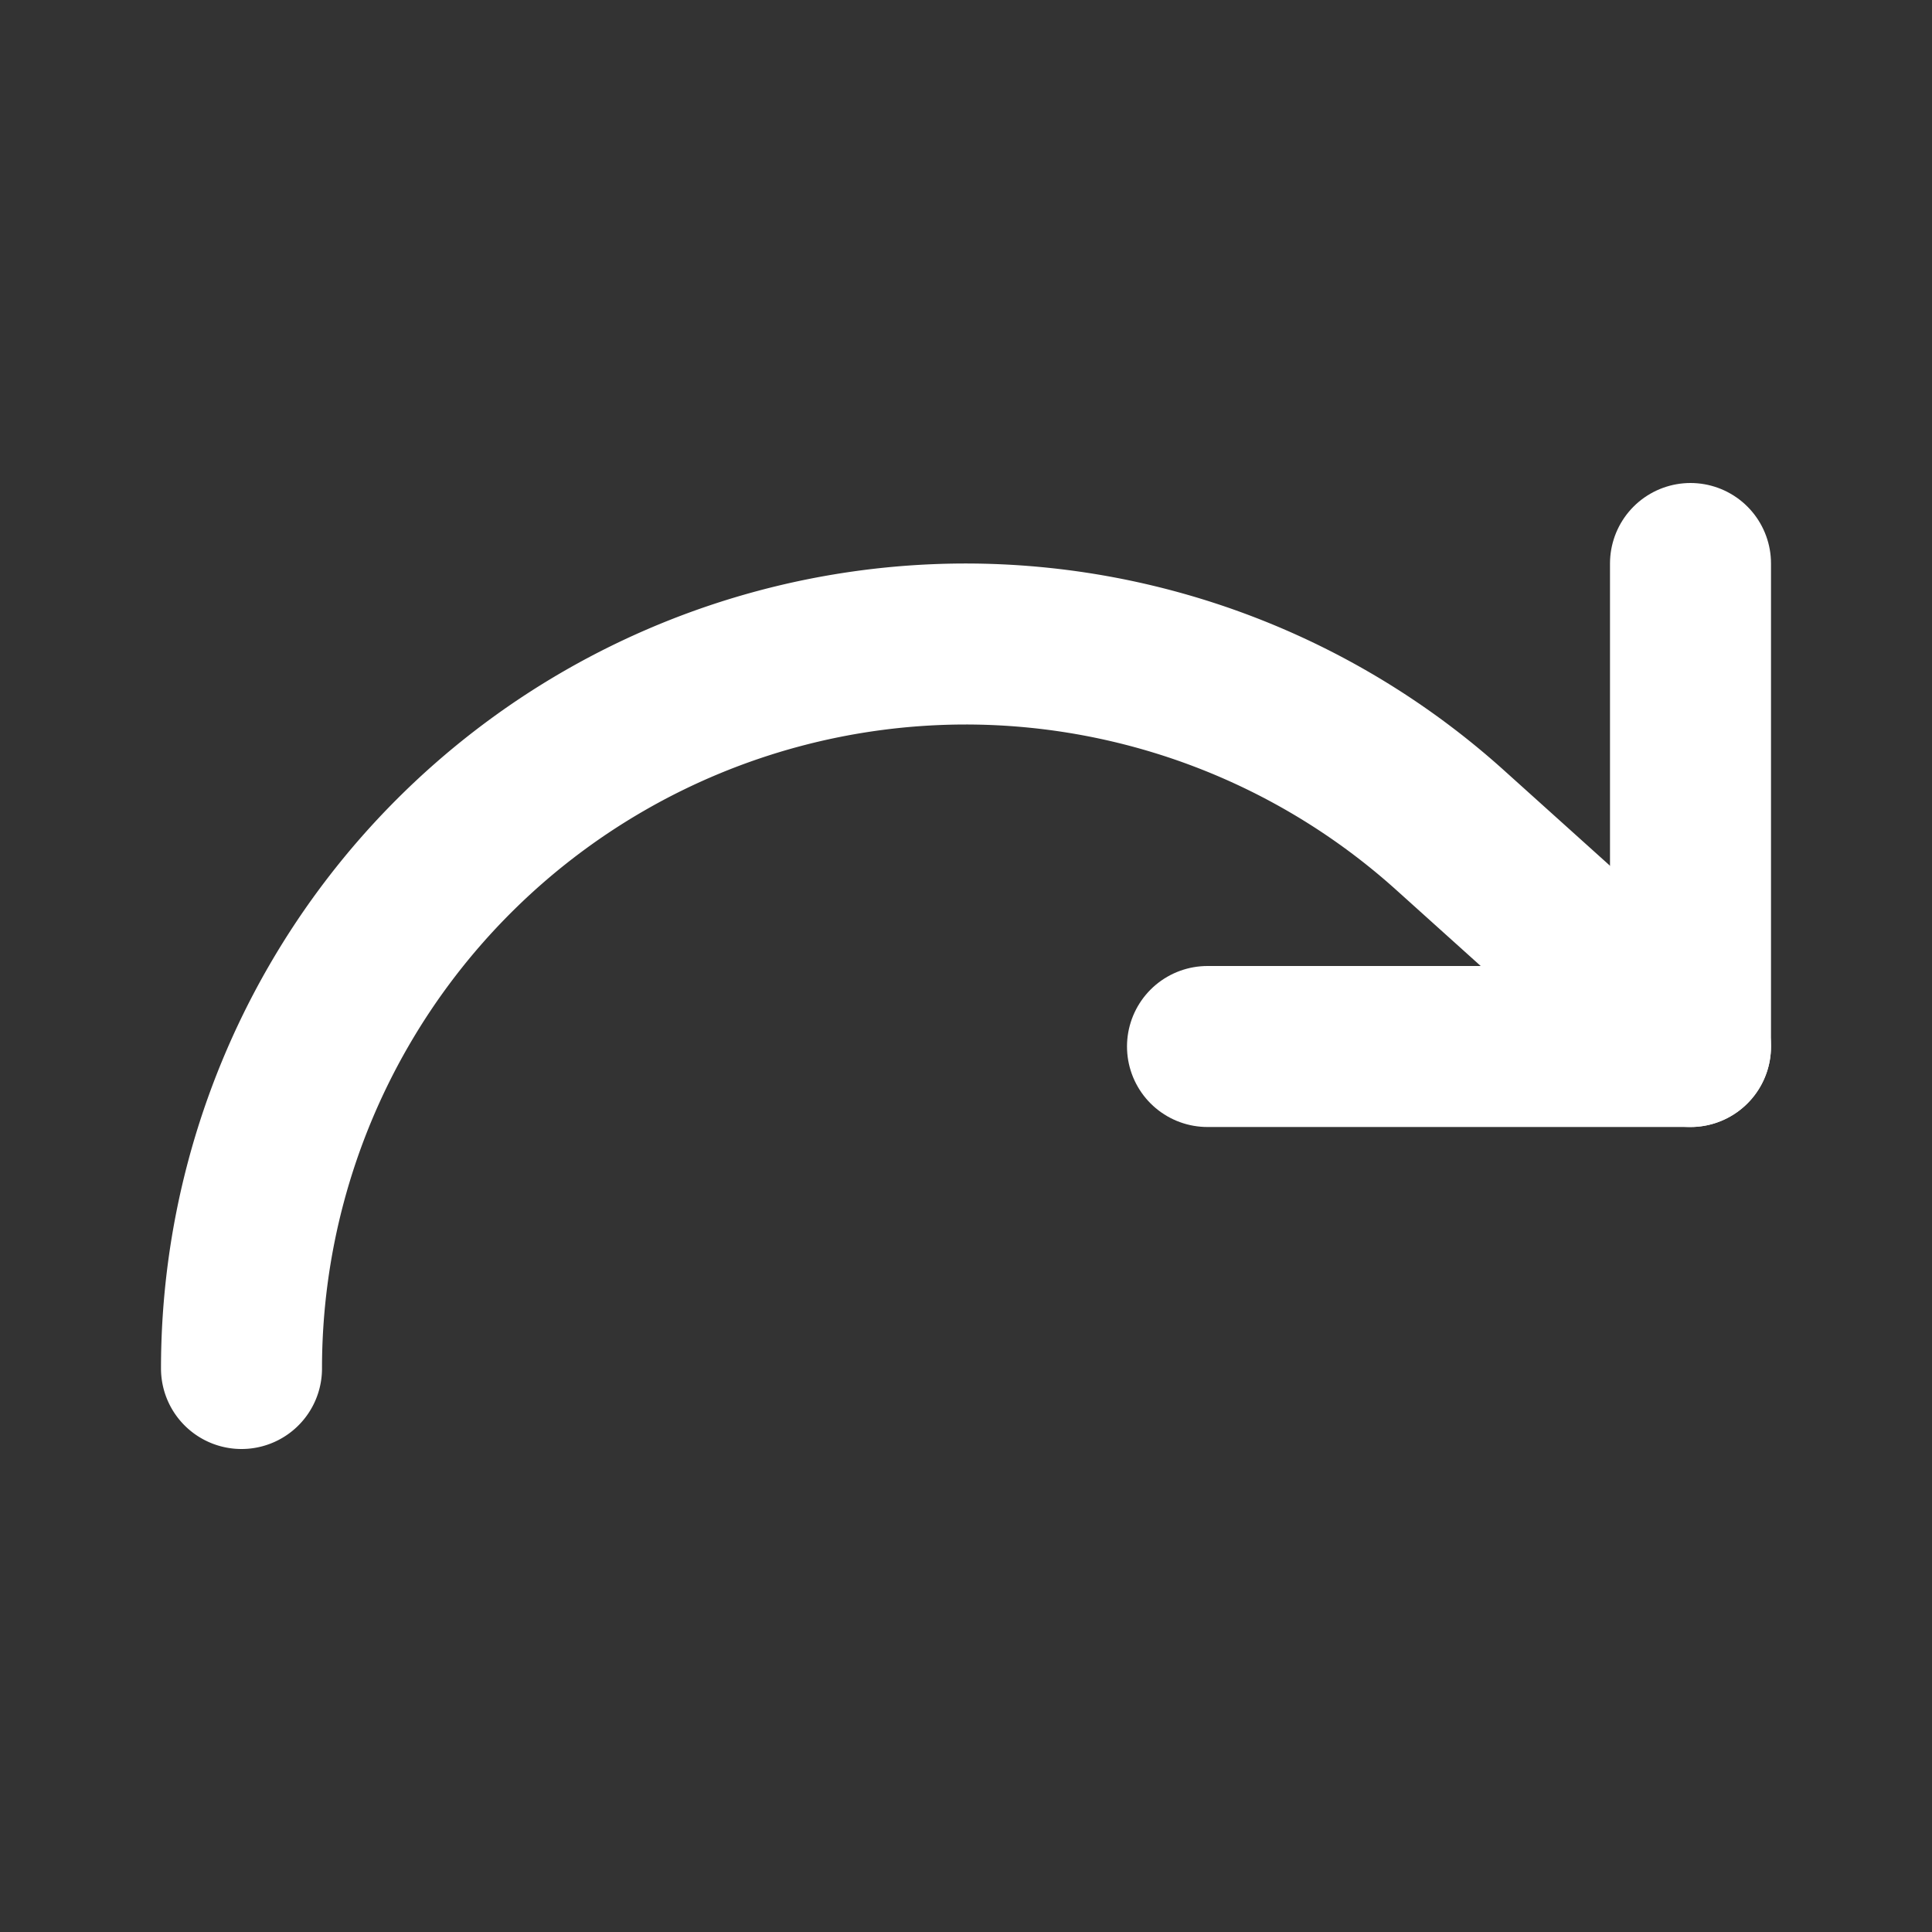
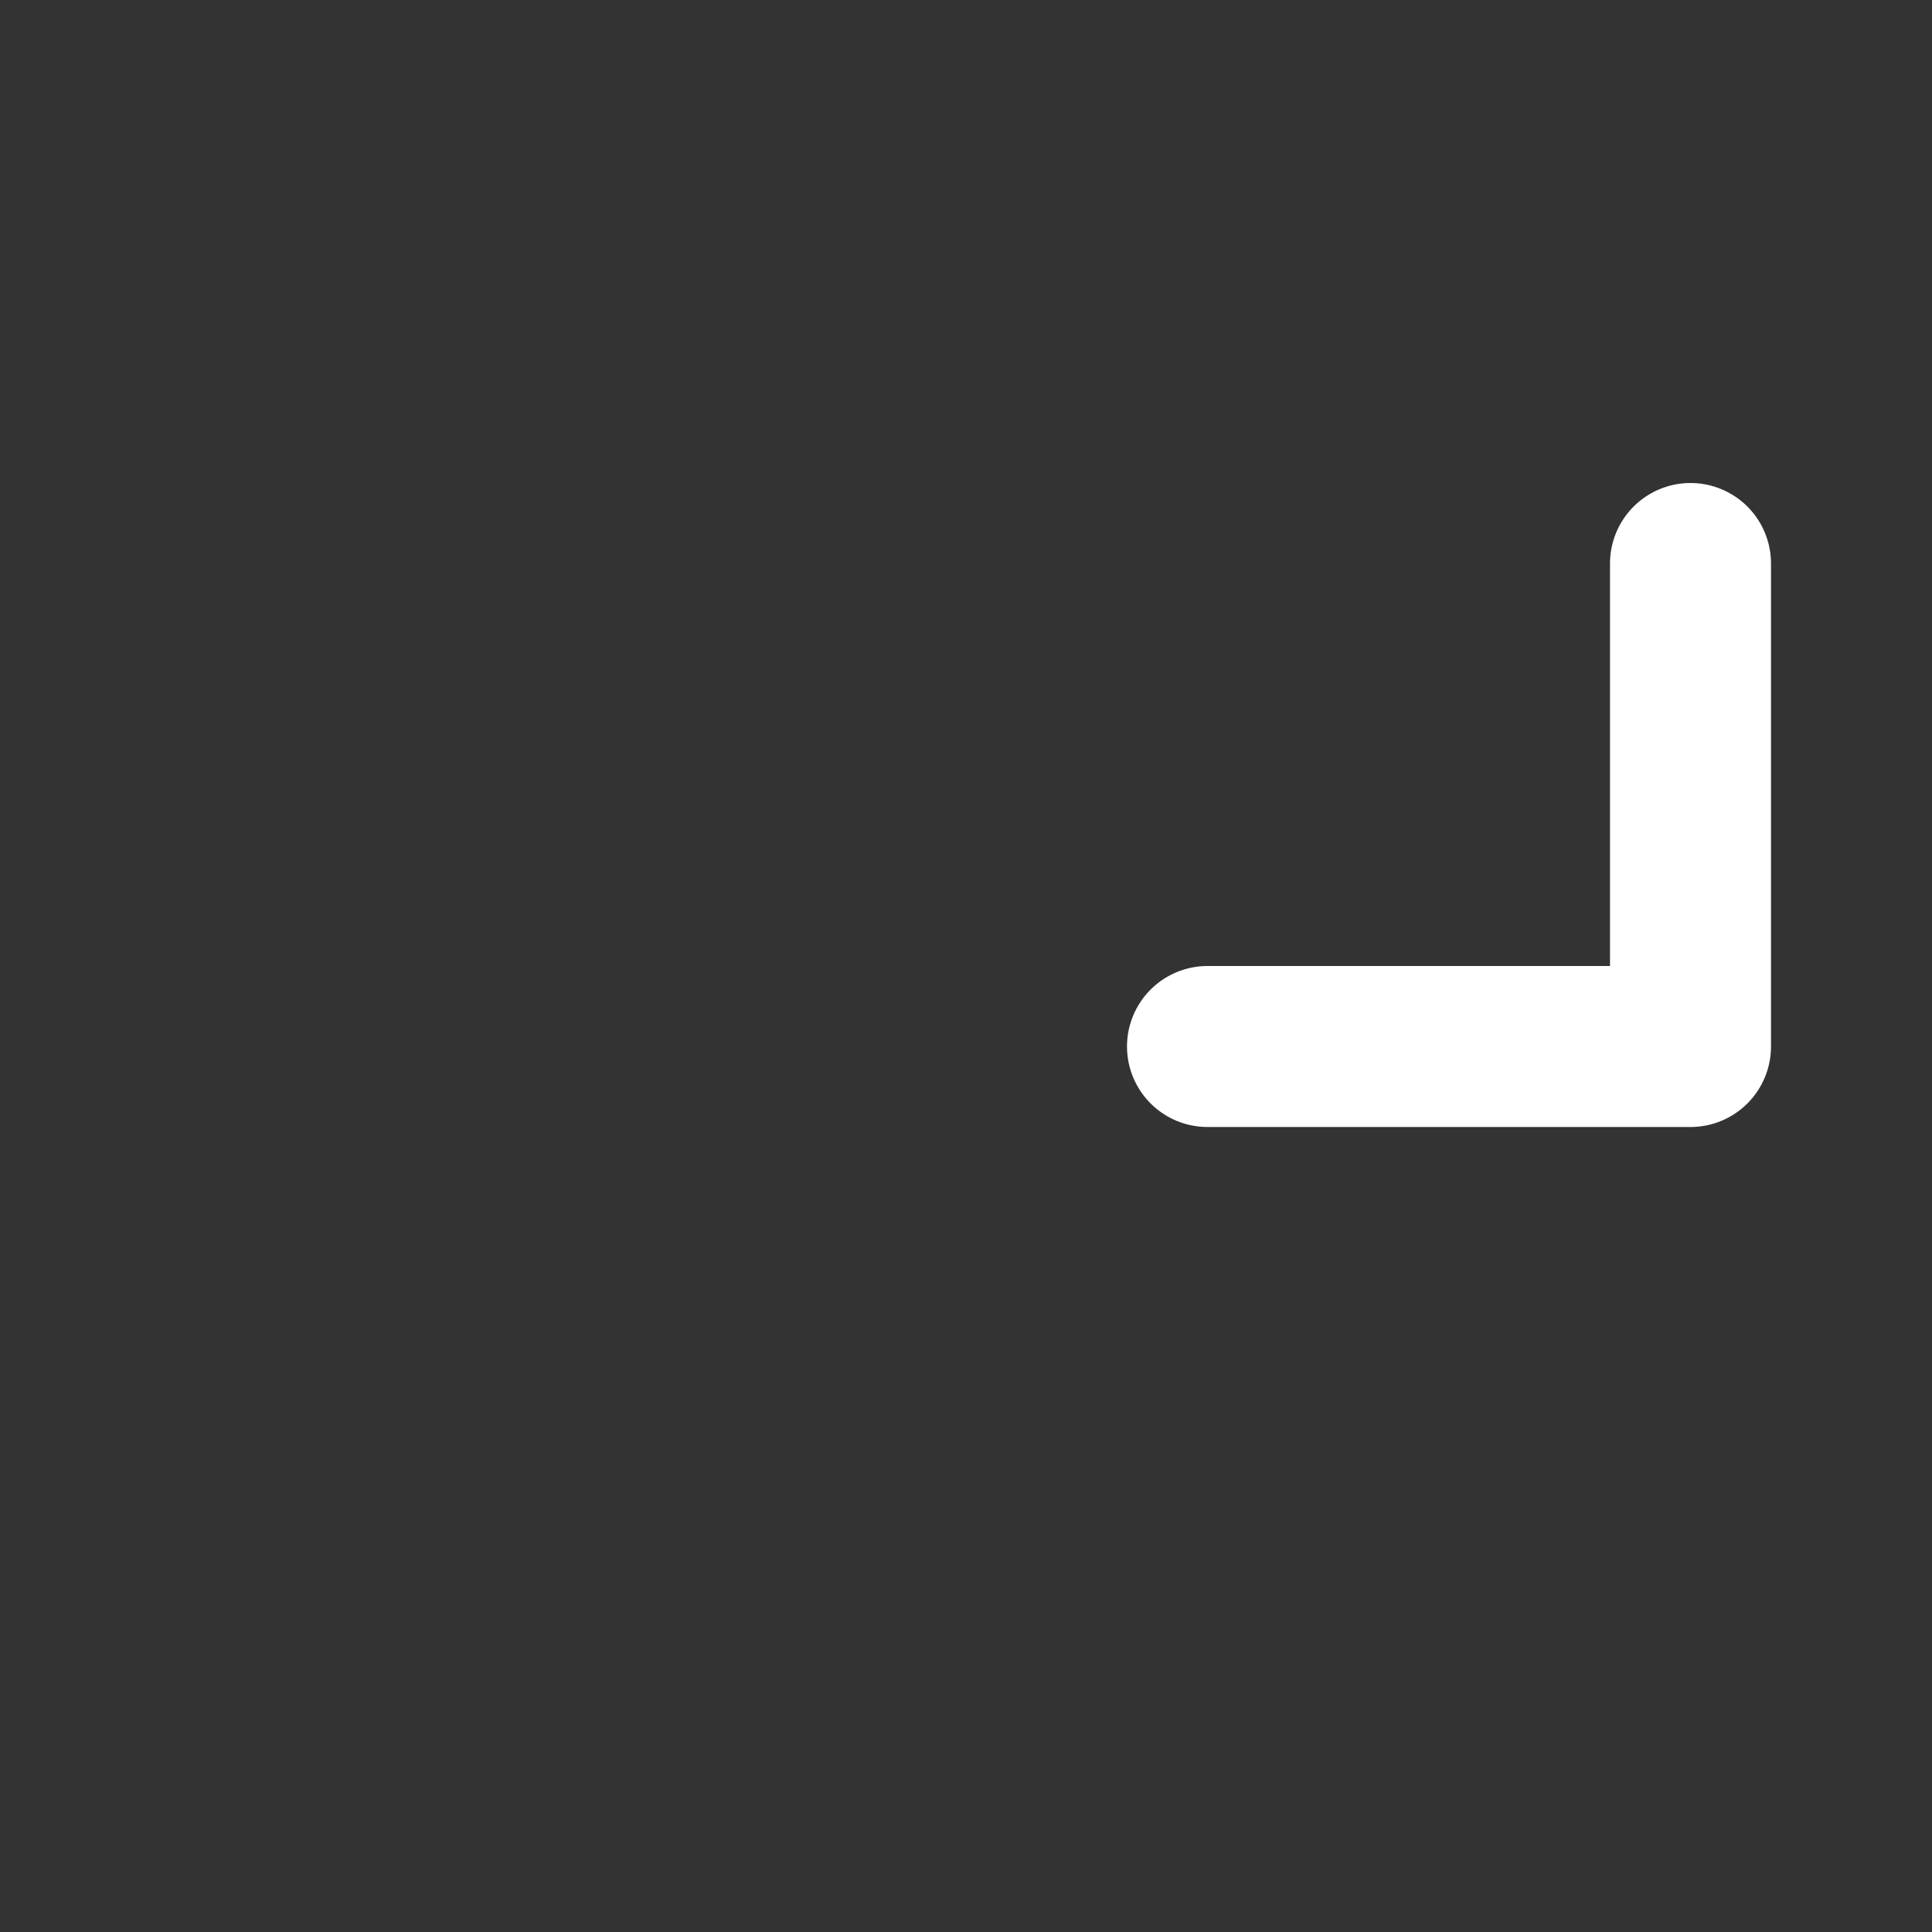
<svg xmlns="http://www.w3.org/2000/svg" width="24" height="24" viewBox="0 0 24 24" fill="none" stroke="#ffffff" stroke-width="2" stroke-linecap="round" stroke-linejoin="round">
  <rect x="0" y="0" width="24" height="24" fill="#333333" stroke="none" />
  <path d="M21 7v6h-6" />
-   <path d="M3 17a9 9 0 0 1 9-9 9 9 0 0 1 6 2.3l3 2.7" />
</svg>